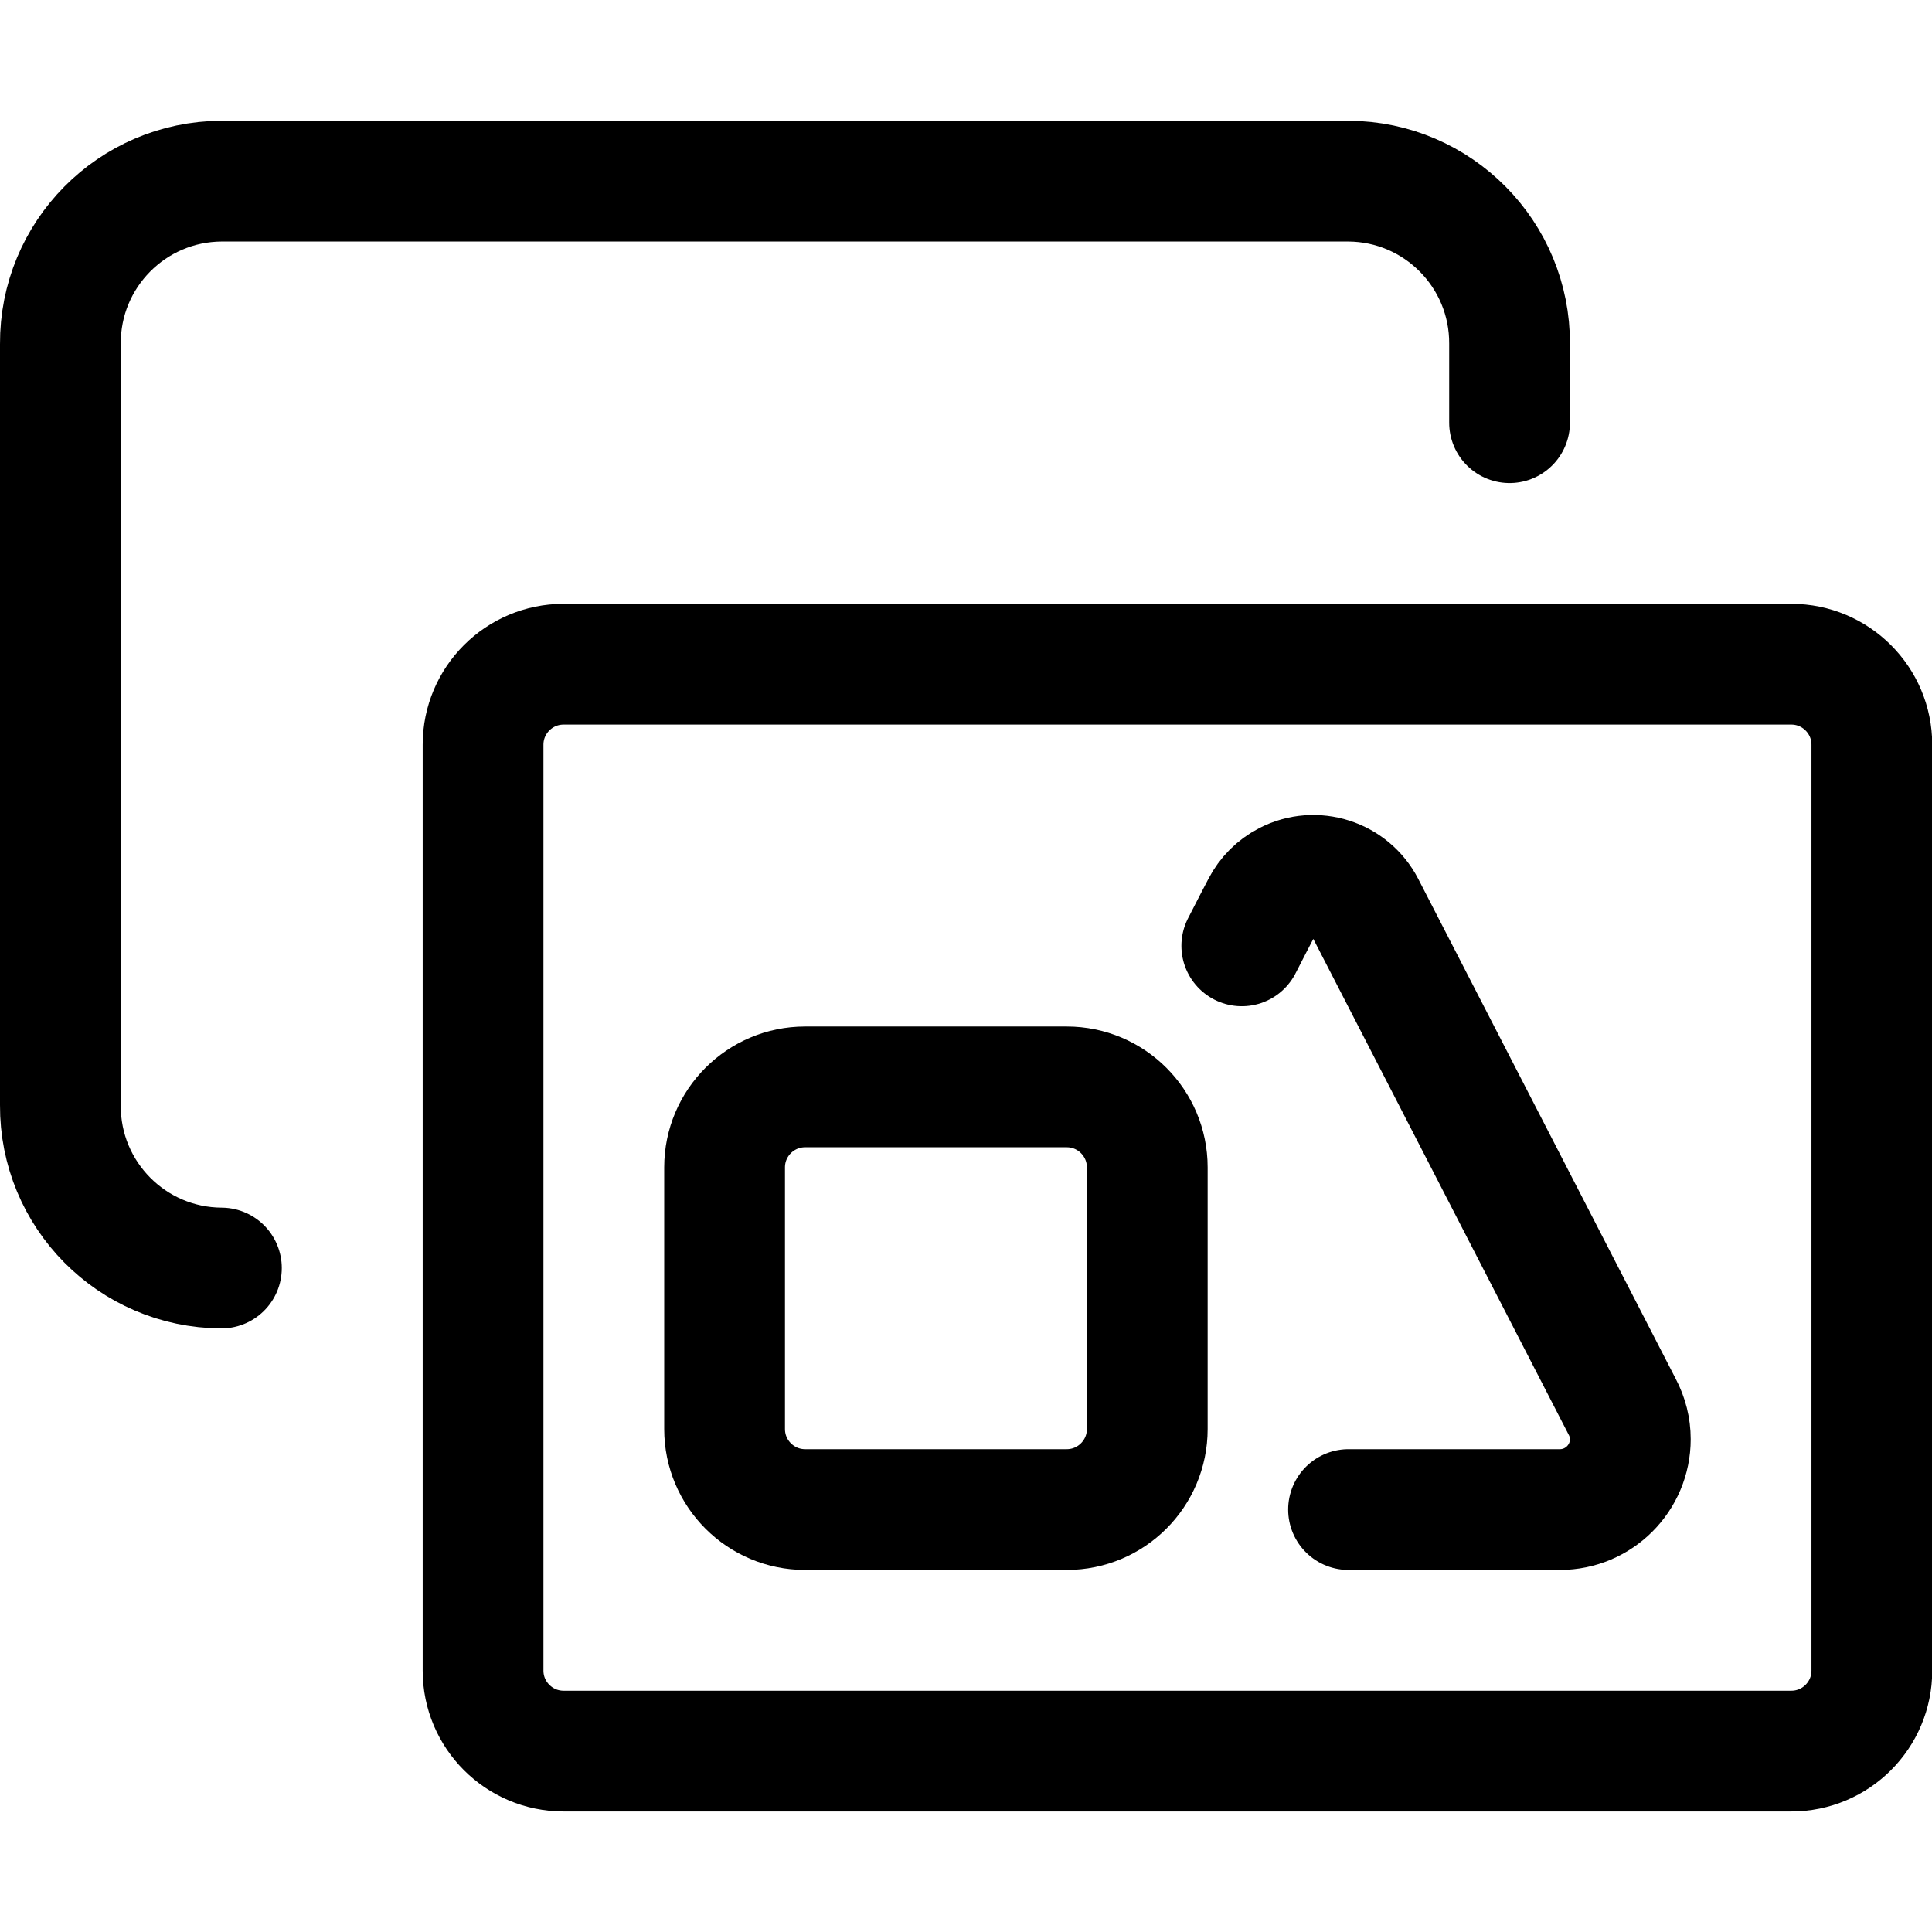
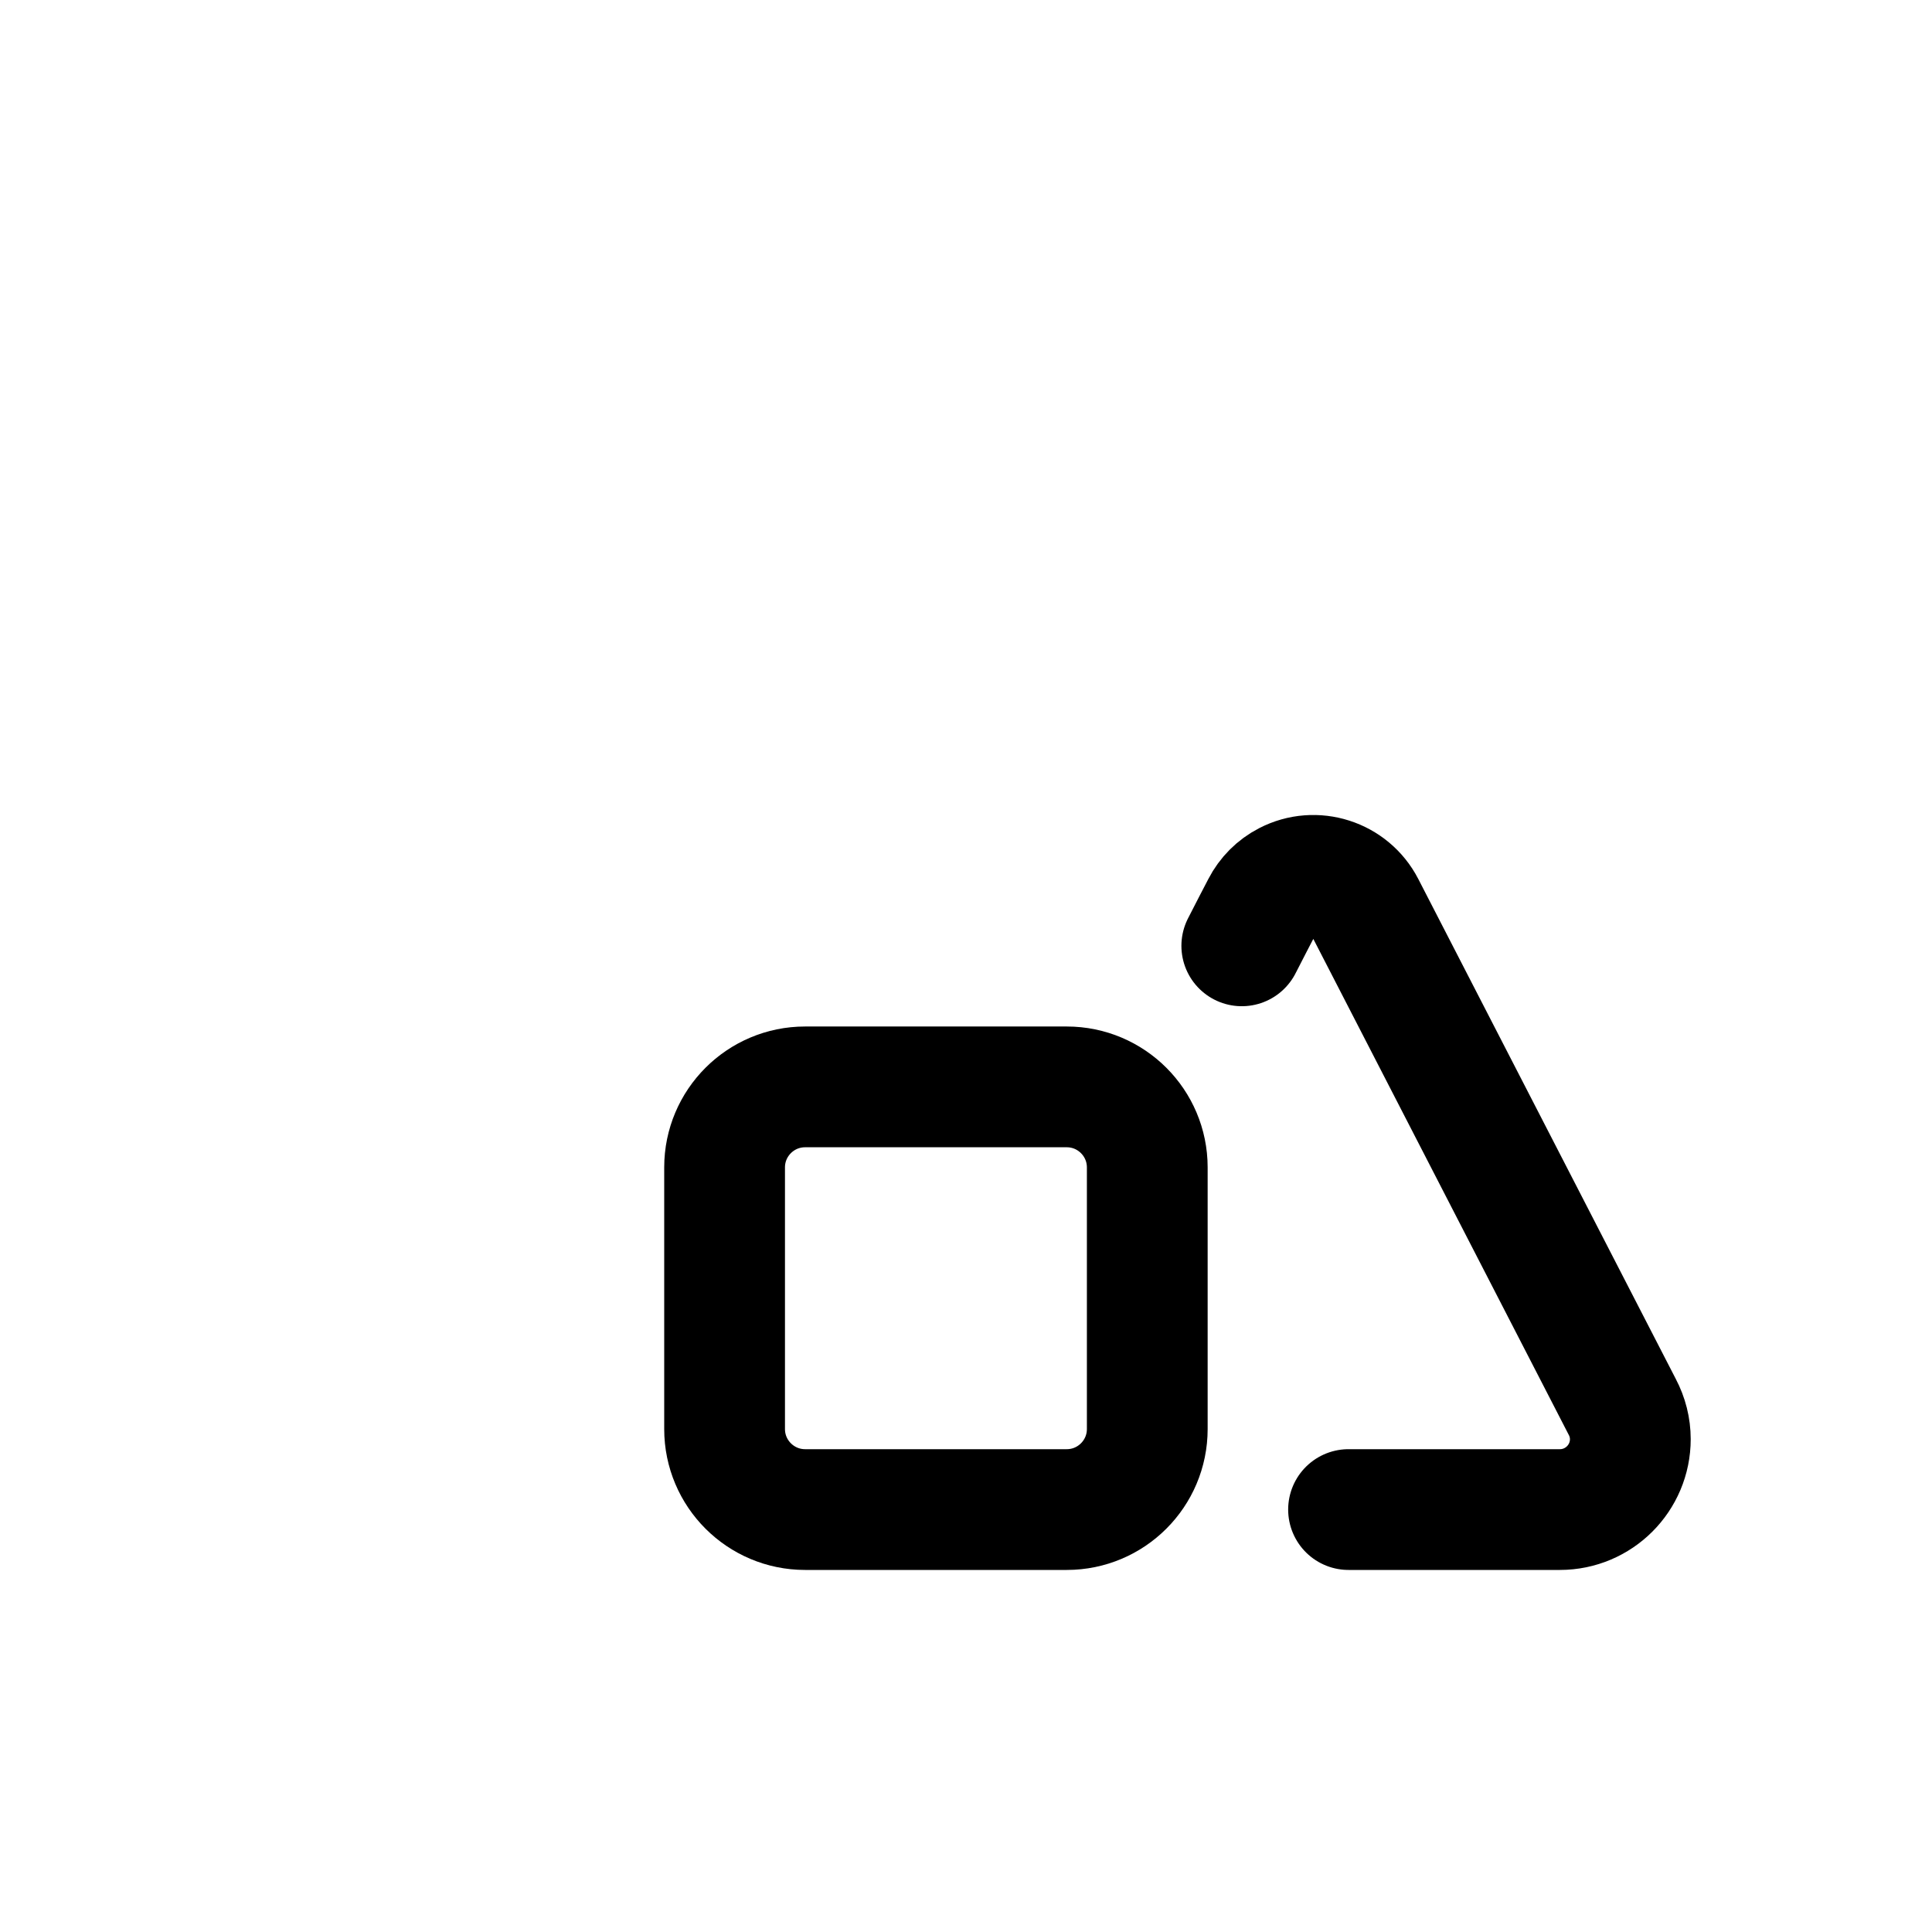
<svg xmlns="http://www.w3.org/2000/svg" version="1.1" viewBox="0 0 64 64" height="64" width="64">
  <title>picture double shapes (From Streamline App : https://app.streamlineicons.com)</title>
  <g transform="matrix(2.667,0,0,2.667,0,0)">
-     <path d="M 18.75,5.25V4.272c0.006-1.111-0.889-2.016-2-2.022c0,0,0,0,0,0h-14c-1.111,0.006-2.006,0.911-2,2.022 c0,0,0,0,0,0v9.456c-0.006,1.111,0.889,2.016,2,2.022c0,0,0,0,0,0 " stroke="#000000" fill="none" stroke-width="1.5" stroke-linecap="round" stroke-linejoin="round" />
    <path d="M 10,13.5h3.25c0.552,0,1,0.448,1,1v3.25c0,0.552-0.448,1-1,1H10 c-0.552,0-1-0.448-1-1V14.5C9,13.948,9.448,13.5,10,13.5z " stroke="#000000" fill="none" stroke-width="1.5" stroke-linecap="round" stroke-linejoin="round" />
    <path d="M 16.75,18.75h2.625c0.483,0,0.875-0.392,0.875-0.875 c0-0.139-0.035-0.277-0.1-0.4l-3.2-6.213c-0.181-0.352-0.614-0.491-0.966-0.309c-0.133,0.068-0.241,0.177-0.309,0.309 c-0.069,0.132-0.156,0.3-0.251,0.486 " stroke="#000000" fill="none" stroke-width="1.5" stroke-linecap="round" stroke-linejoin="round" />
-     <path d="M 7,8.25h15.25c0.552,0,1,0.448,1,1v11.5c0,0.552-0.448,1-1,1H7c-0.552,0-1-0.448-1-1V9.25 C6,8.698,6.448,8.25,7,8.25z" stroke="#000000" fill="none" stroke-width="1.5" stroke-linecap="round" stroke-linejoin="round" />
  </g>
</svg>